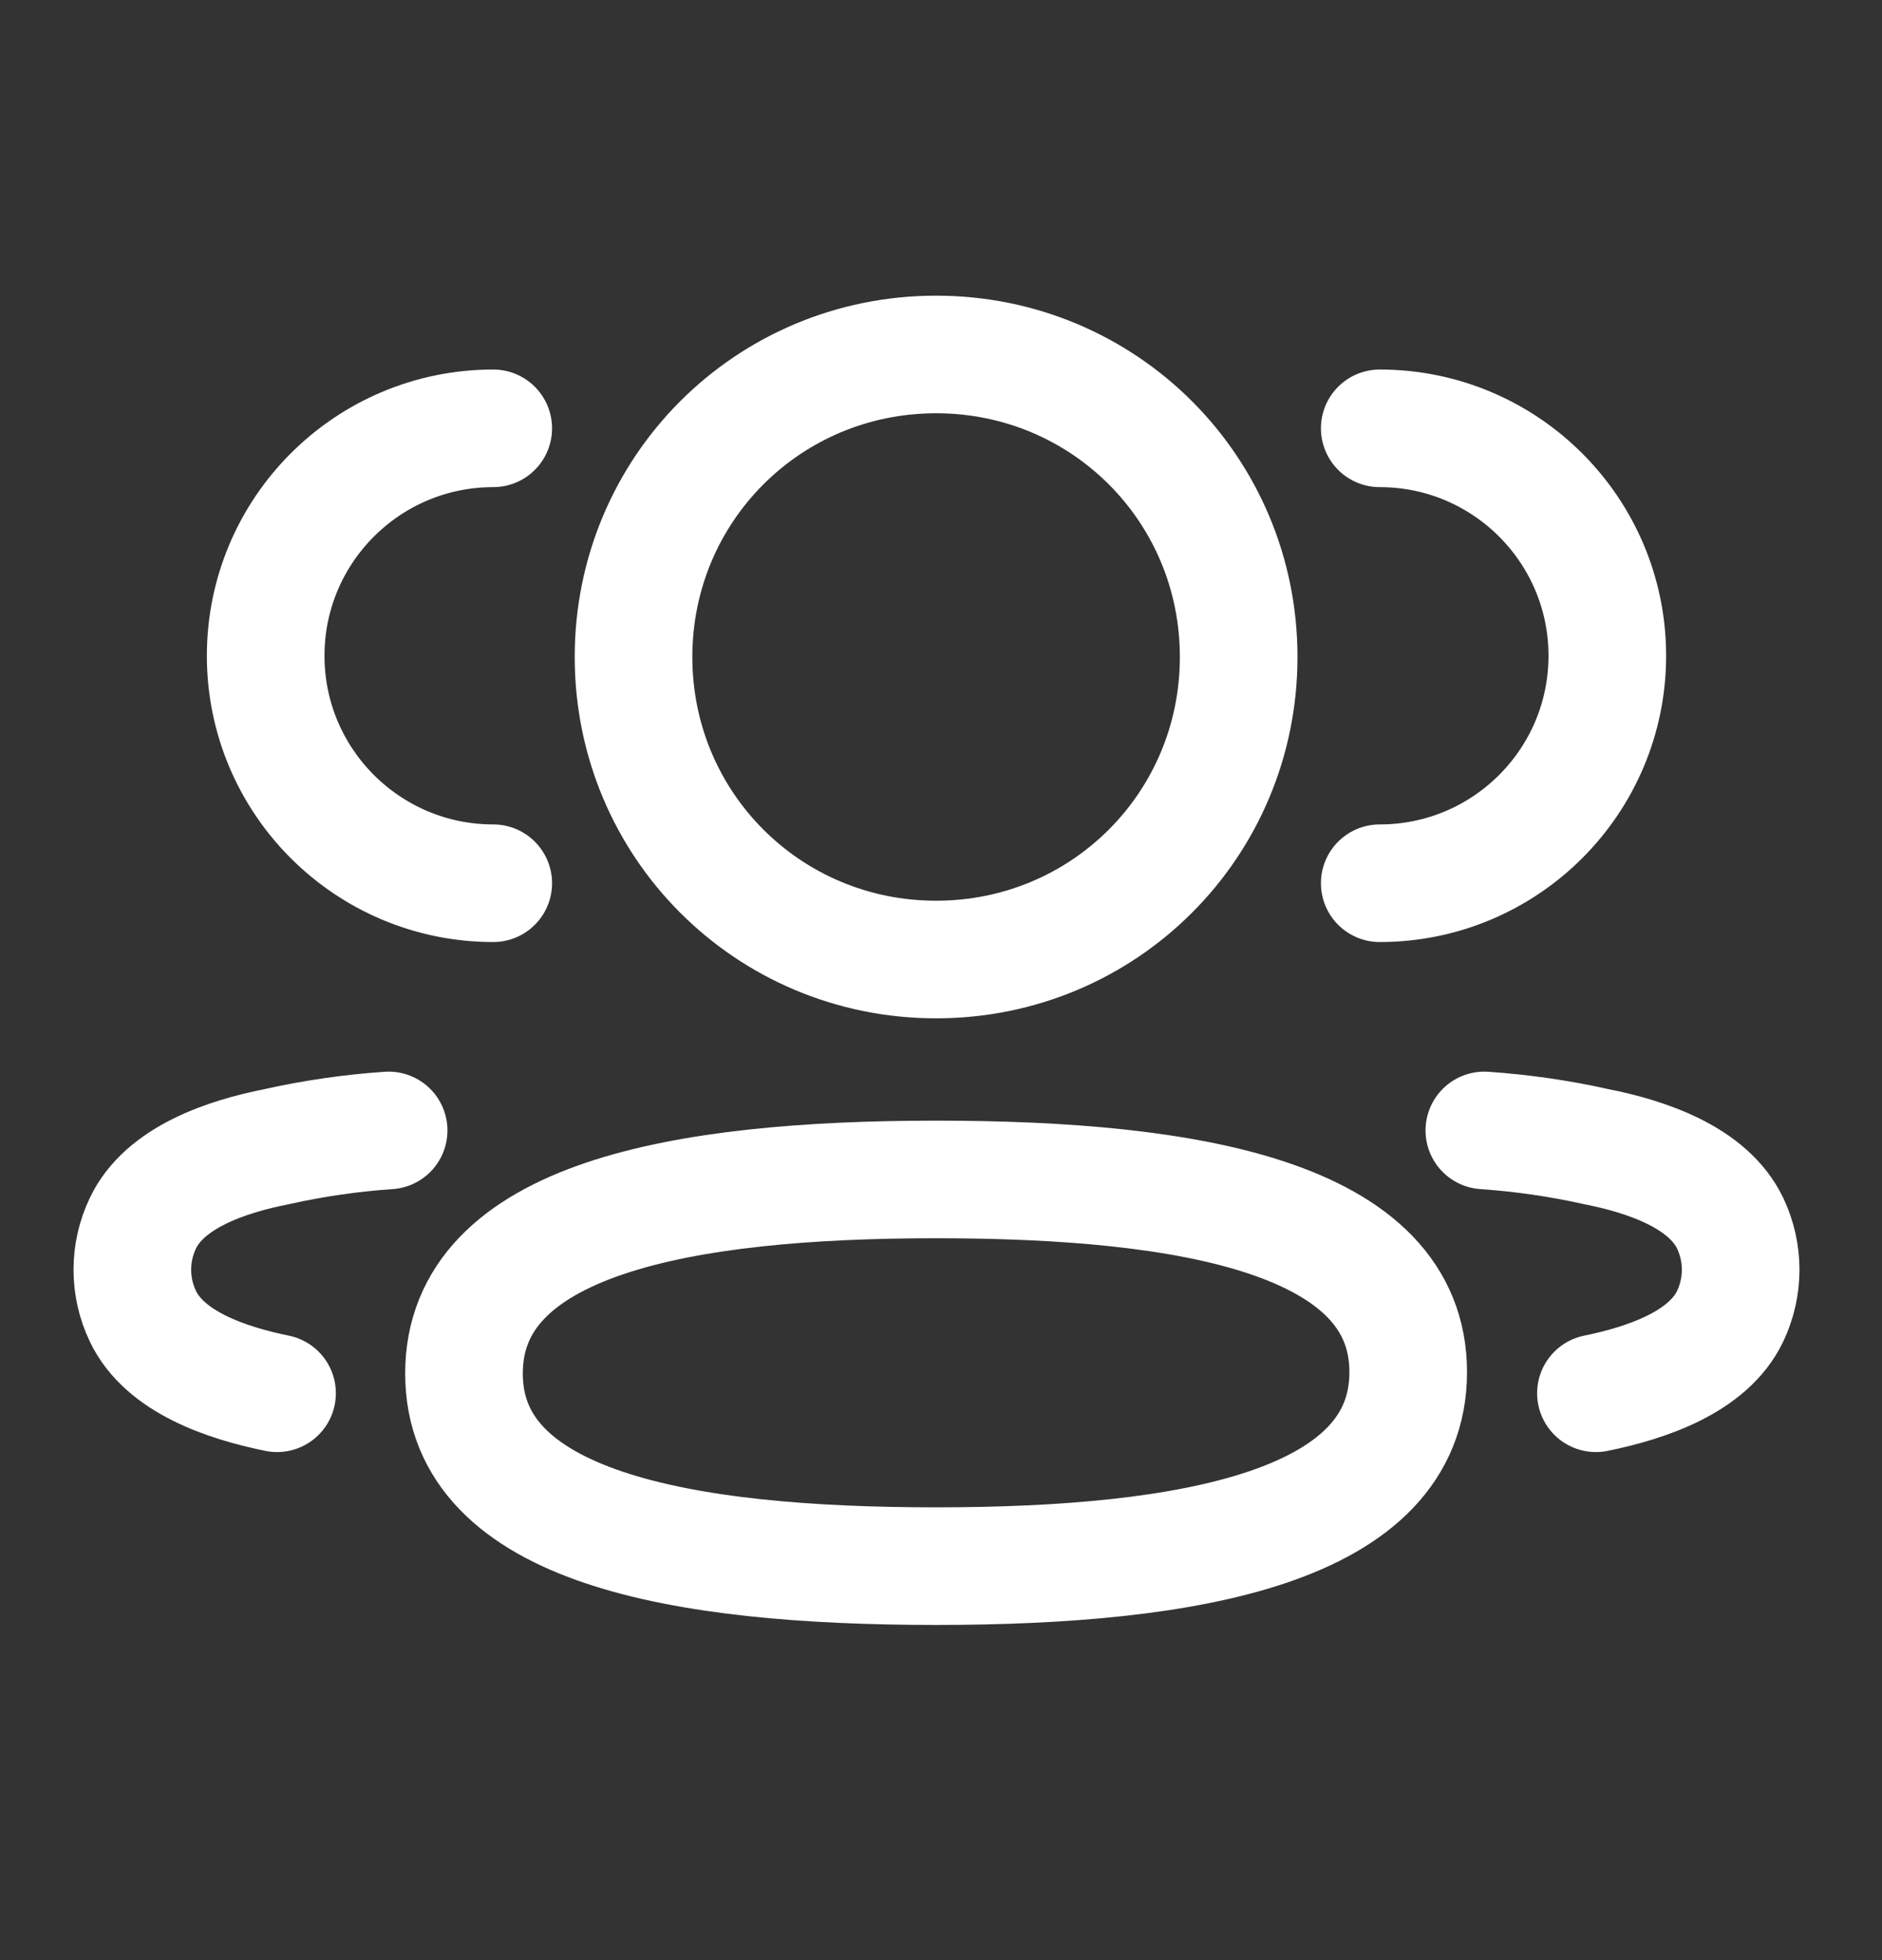
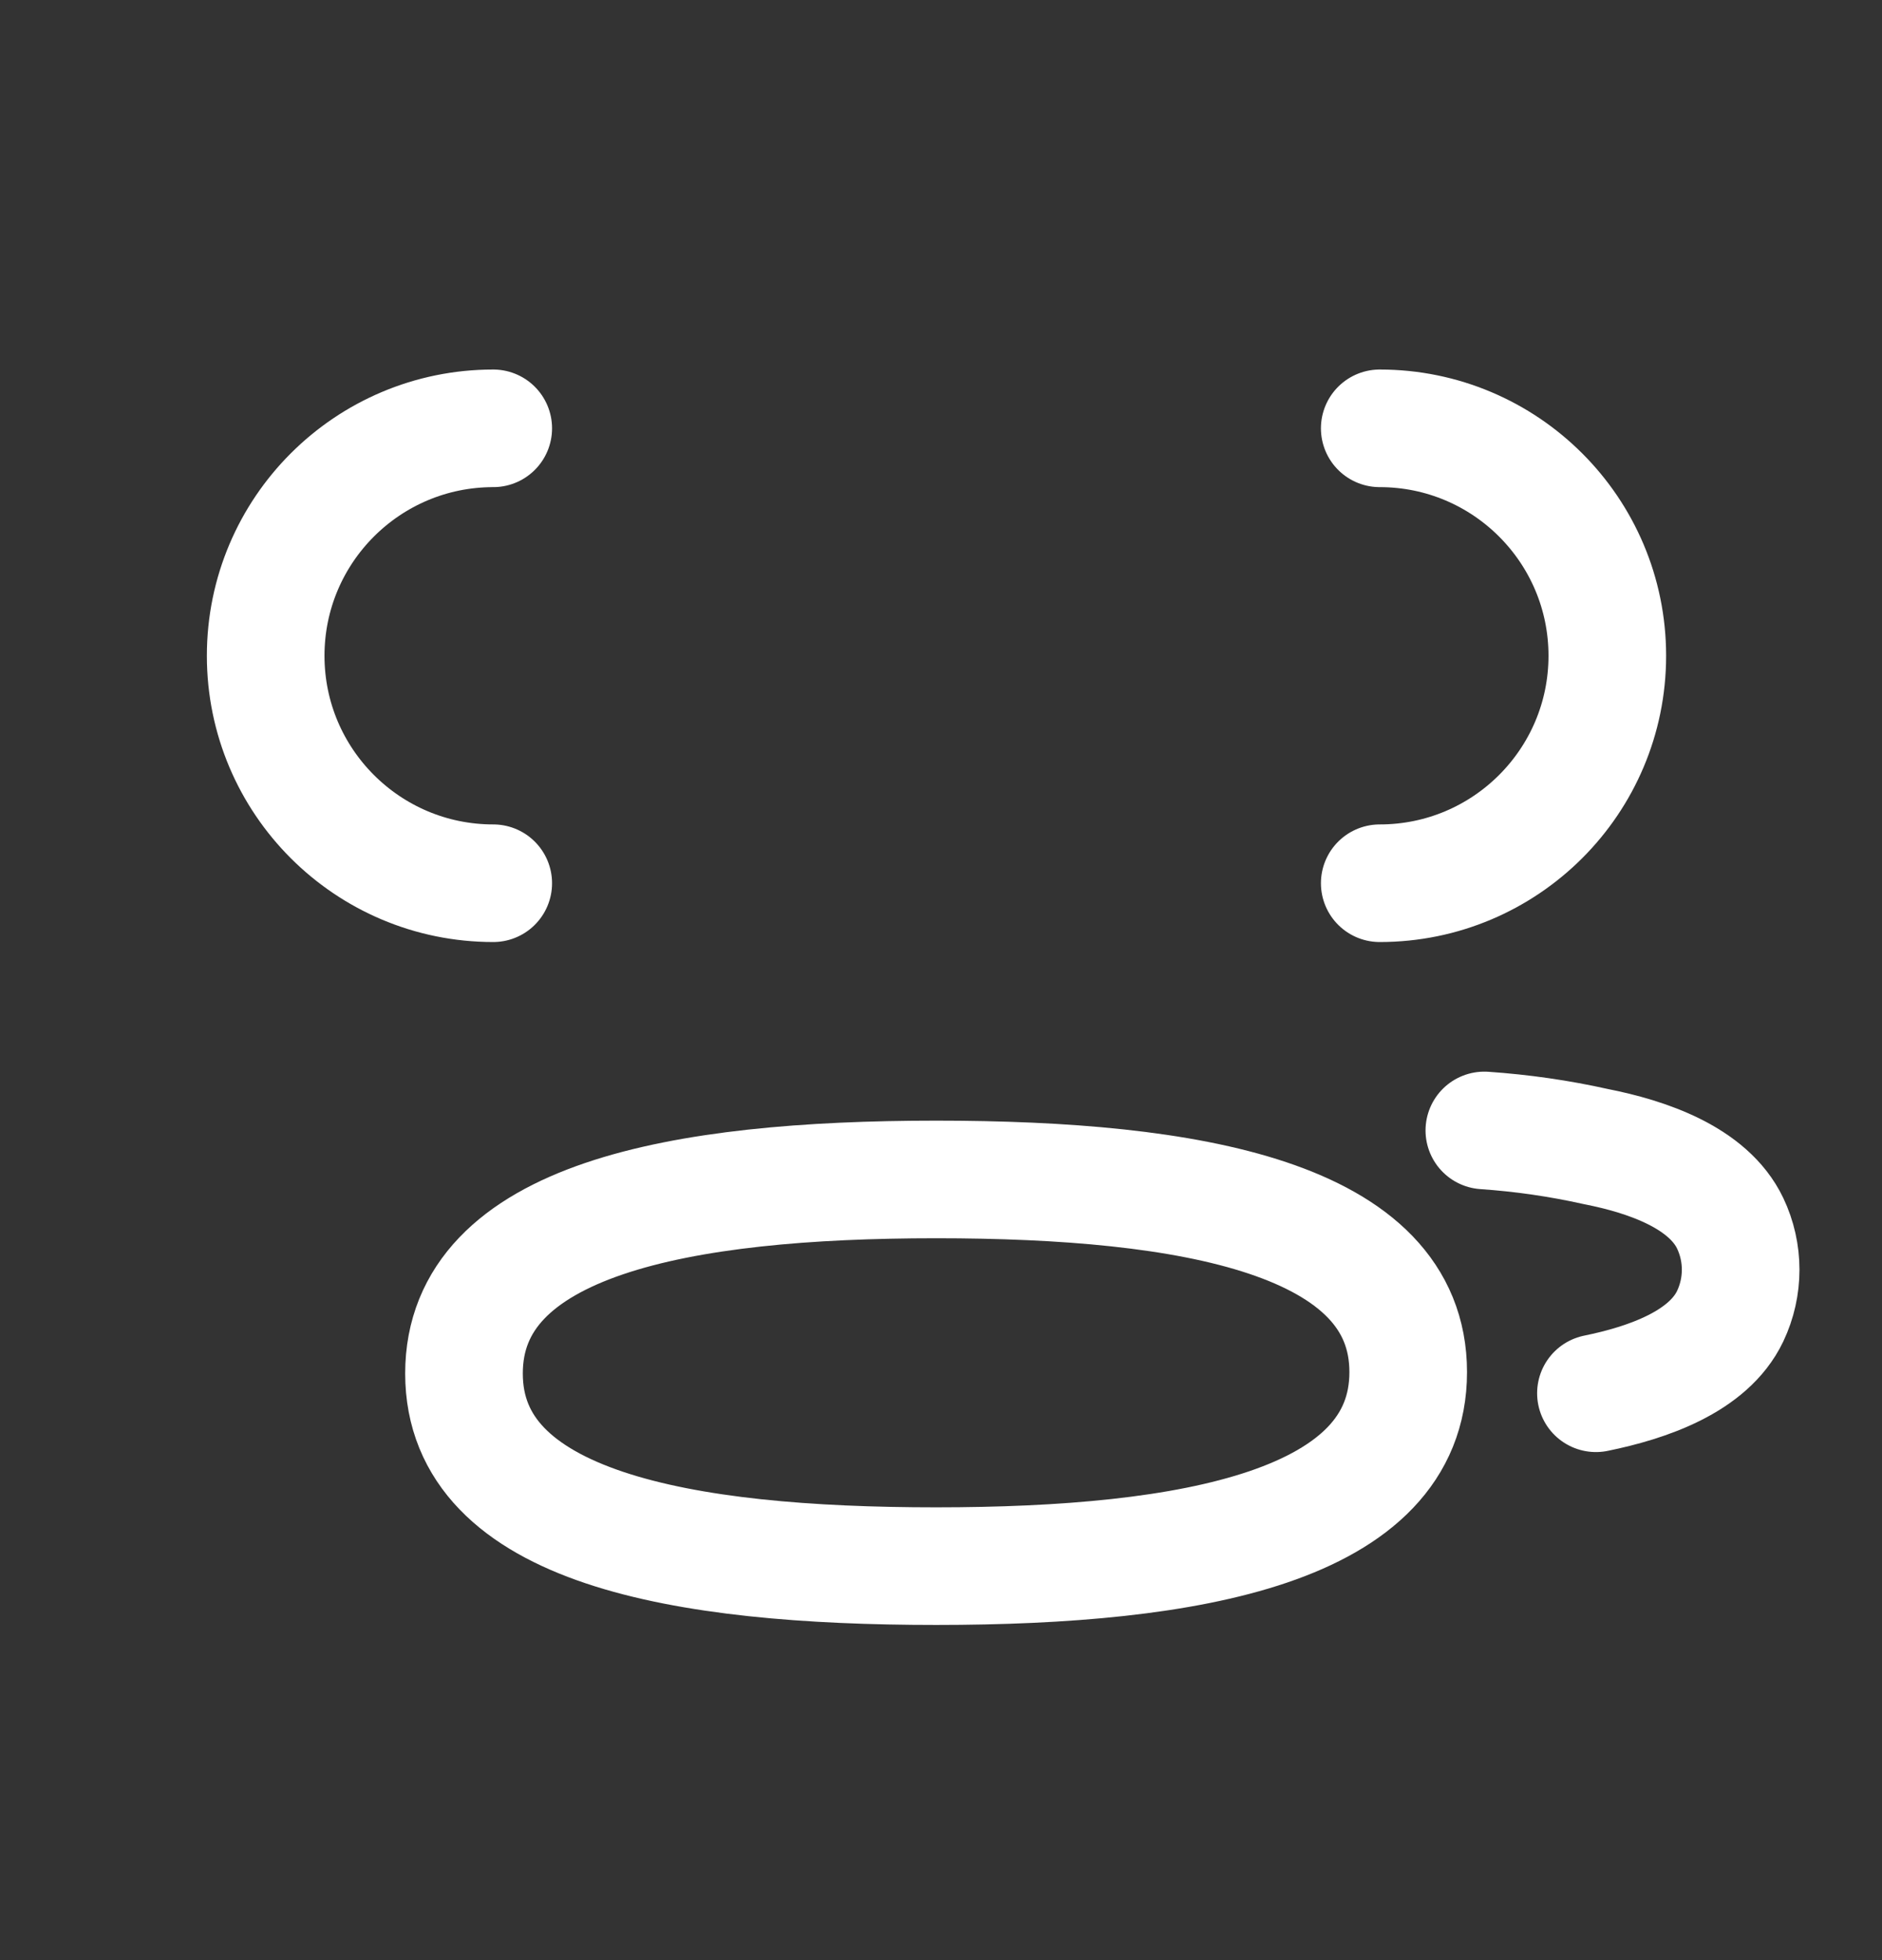
<svg xmlns="http://www.w3.org/2000/svg" width="24" height="25" viewBox="0 0 24 25" fill="none">
  <rect x="0" y="0" width="24" height="25" fill="#333333" stroke="none" />
  <path d="M17.595 11.265C19.197 11.265 20.497 9.966 20.497 8.364C20.497 6.762 19.197 5.463 17.595 5.463" stroke="white" stroke-width="1.5" stroke-linecap="round" stroke-linejoin="round" />
  <path d="M18.929 14.418C19.408 14.451 19.883 14.519 20.352 14.624C21.003 14.752 21.785 15.018 22.064 15.602C22.242 15.976 22.242 16.412 22.064 16.787C21.786 17.371 21.003 17.637 20.352 17.77" stroke="white" stroke-width="1.5" stroke-linecap="round" stroke-linejoin="round" />
  <path d="M6.29 11.265C4.688 11.265 3.388 9.966 3.388 8.364C3.388 6.762 4.688 5.463 6.29 5.463" stroke="white" stroke-width="1.5" stroke-linecap="round" stroke-linejoin="round" />
-   <path d="M4.956 14.418C4.477 14.451 4.002 14.519 3.533 14.624C2.882 14.752 2.099 15.018 1.822 15.602C1.643 15.976 1.643 16.412 1.822 16.787C2.099 17.371 2.882 17.637 3.533 17.77" stroke="white" stroke-width="1.5" stroke-linecap="round" stroke-linejoin="round" />
  <path fill-rule="evenodd" clip-rule="evenodd" d="M11.938 15.043C15.185 15.043 17.958 15.534 17.958 17.5C17.958 19.466 15.203 19.975 11.938 19.975C8.69 19.975 5.917 19.484 5.917 17.518C5.917 15.552 8.673 15.043 11.938 15.043Z" stroke="white" stroke-width="1.5" stroke-linecap="round" stroke-linejoin="round" />
-   <path fill-rule="evenodd" clip-rule="evenodd" d="M11.938 12.238C9.796 12.238 8.079 10.521 8.079 8.379C8.079 6.238 9.796 4.521 11.938 4.521C14.079 4.521 15.796 6.238 15.796 8.379C15.796 10.521 14.079 12.238 11.938 12.238Z" stroke="white" stroke-width="1.5" stroke-linecap="round" stroke-linejoin="round" />
</svg>